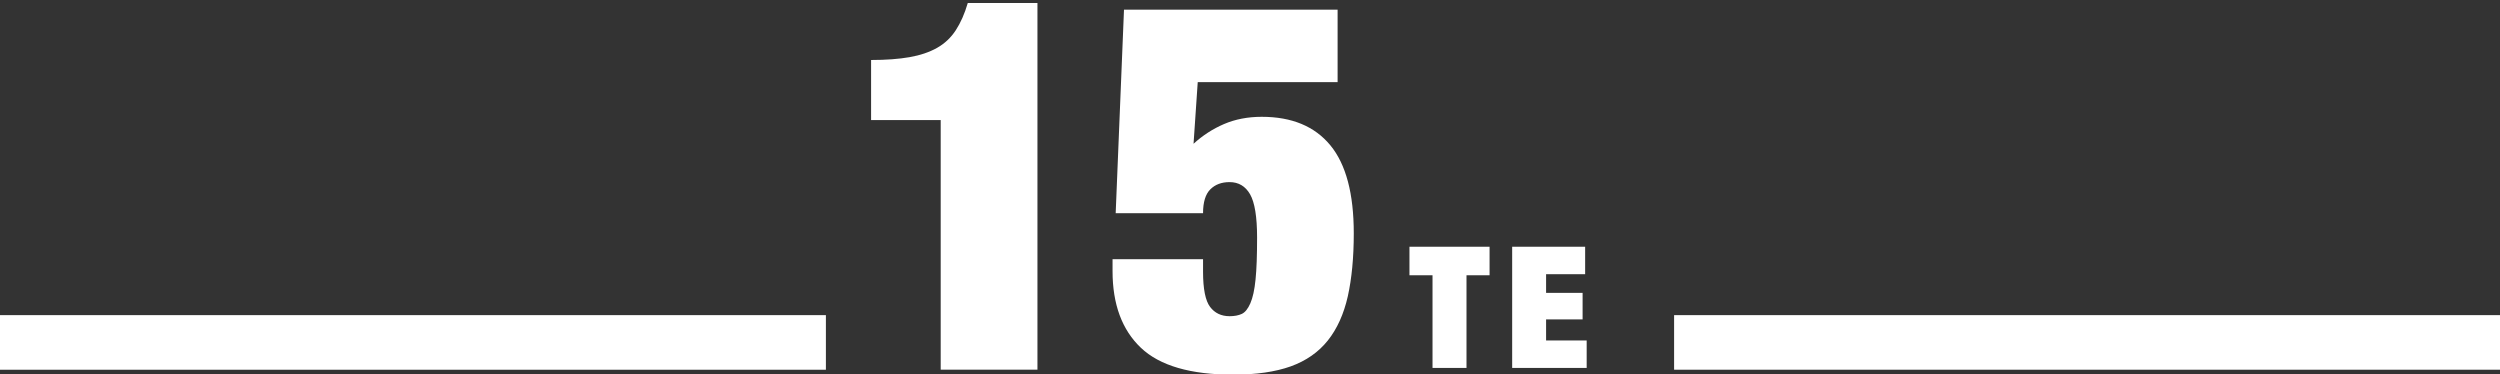
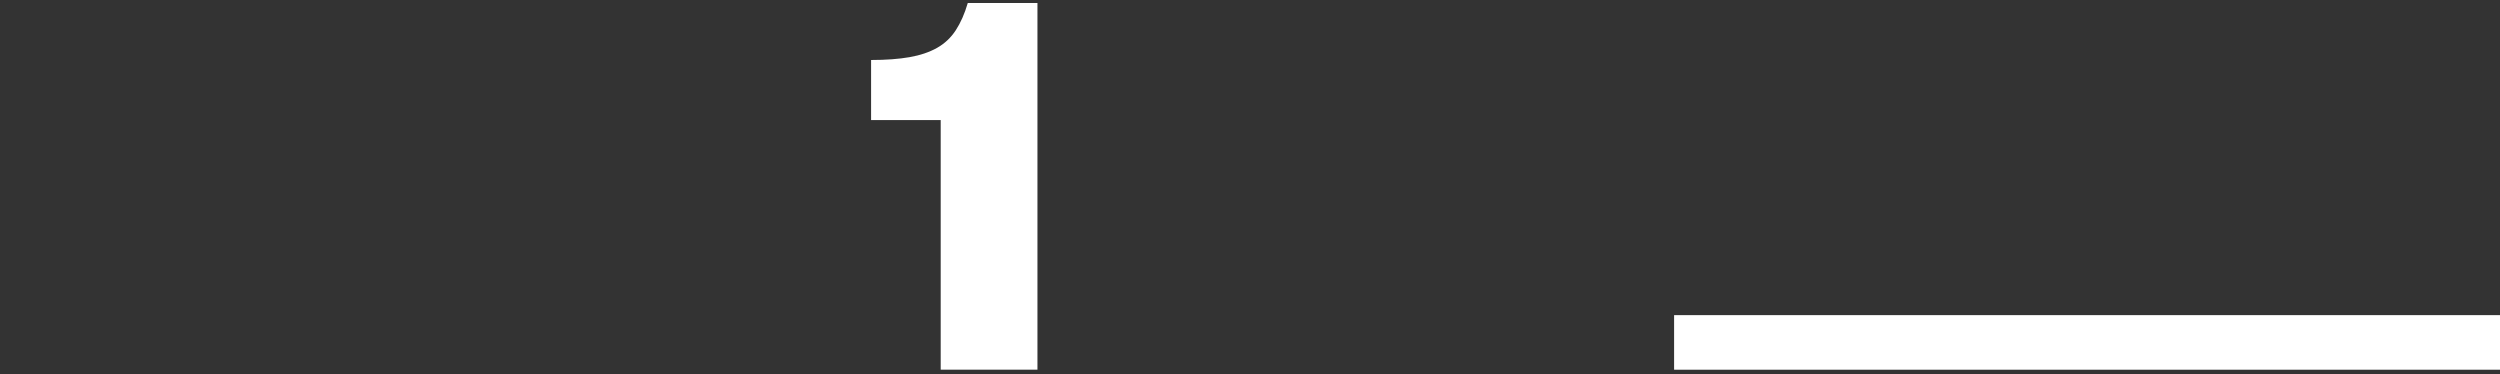
<svg xmlns="http://www.w3.org/2000/svg" id="_10te" version="1.1" viewBox="0 0 423.78 63.44">
  <rect x="0" y="0" width="423.78" height="63.44" fill="#333333" stroke="none" />
  <defs>
    <style>
      .st0 {
        fill: #fff;
      }
    </style>
  </defs>
-   <path class="st0" d="M226.74,1.63v12.29h-23.71l-.71,10.45c1.53-1.4,3.25-2.52,5.16-3.34s4.04-1.23,6.39-1.23c5.11,0,8.99,1.61,11.64,4.83s3.97,8.19,3.97,14.92c0,4.1-.34,7.65-1.01,10.67-.68,3.01-1.81,5.52-3.39,7.5-1.59,1.99-3.69,3.45-6.3,4.39-2.62.93-5.86,1.4-9.74,1.4-7.23,0-12.45-1.52-15.65-4.56s-4.8-7.37-4.8-12.99v-2.02h15.34v2.11c0,2.93.4,4.92,1.19,5.97.79,1.05,1.9,1.58,3.31,1.58.82,0,1.51-.13,2.07-.39.56-.26,1.04-.86,1.45-1.8s.71-2.28.88-4.04c.18-1.75.26-4.12.26-7.11,0-3.51-.4-5.95-1.19-7.33-.79-1.37-1.95-2.06-3.48-2.06-1.35,0-2.44.41-3.26,1.23-.82.82-1.23,2.17-1.23,4.04h-14.81l1.41-34.5h36.23-.02Z" />
  <path id="Pfad_69" class="st0" d="M283.78,62.67h140v-9.25h-140v9.25Z" />
-   <path id="Pfad_691" class="st0" d="M0,62.67h140v-9.25H0v9.25Z" />
  <g id="Gruppe_223">
-     <path id="Pfad_65" class="st0" d="M238.92,46.66h3.91v15.71h5.76v-15.71h3.91v-4.84h-13.58v4.84ZM256.33,62.37h12.63v-4.66h-6.88v-3.57h6.19v-4.49h-6.19v-3.17h6.62v-4.66h-12.37s0,20.55,0,20.55Z" />
-   </g>
+     </g>
  <path class="st0" d="M159.47,20.35h-11.81v-10.18c2.53,0,4.7-.16,6.52-.48s3.38-.85,4.67-1.58c1.29-.73,2.35-1.73,3.17-2.99.82-1.26,1.5-2.79,2.03-4.61h11.81v62.15h-16.4V20.35h0Z" />
</svg>